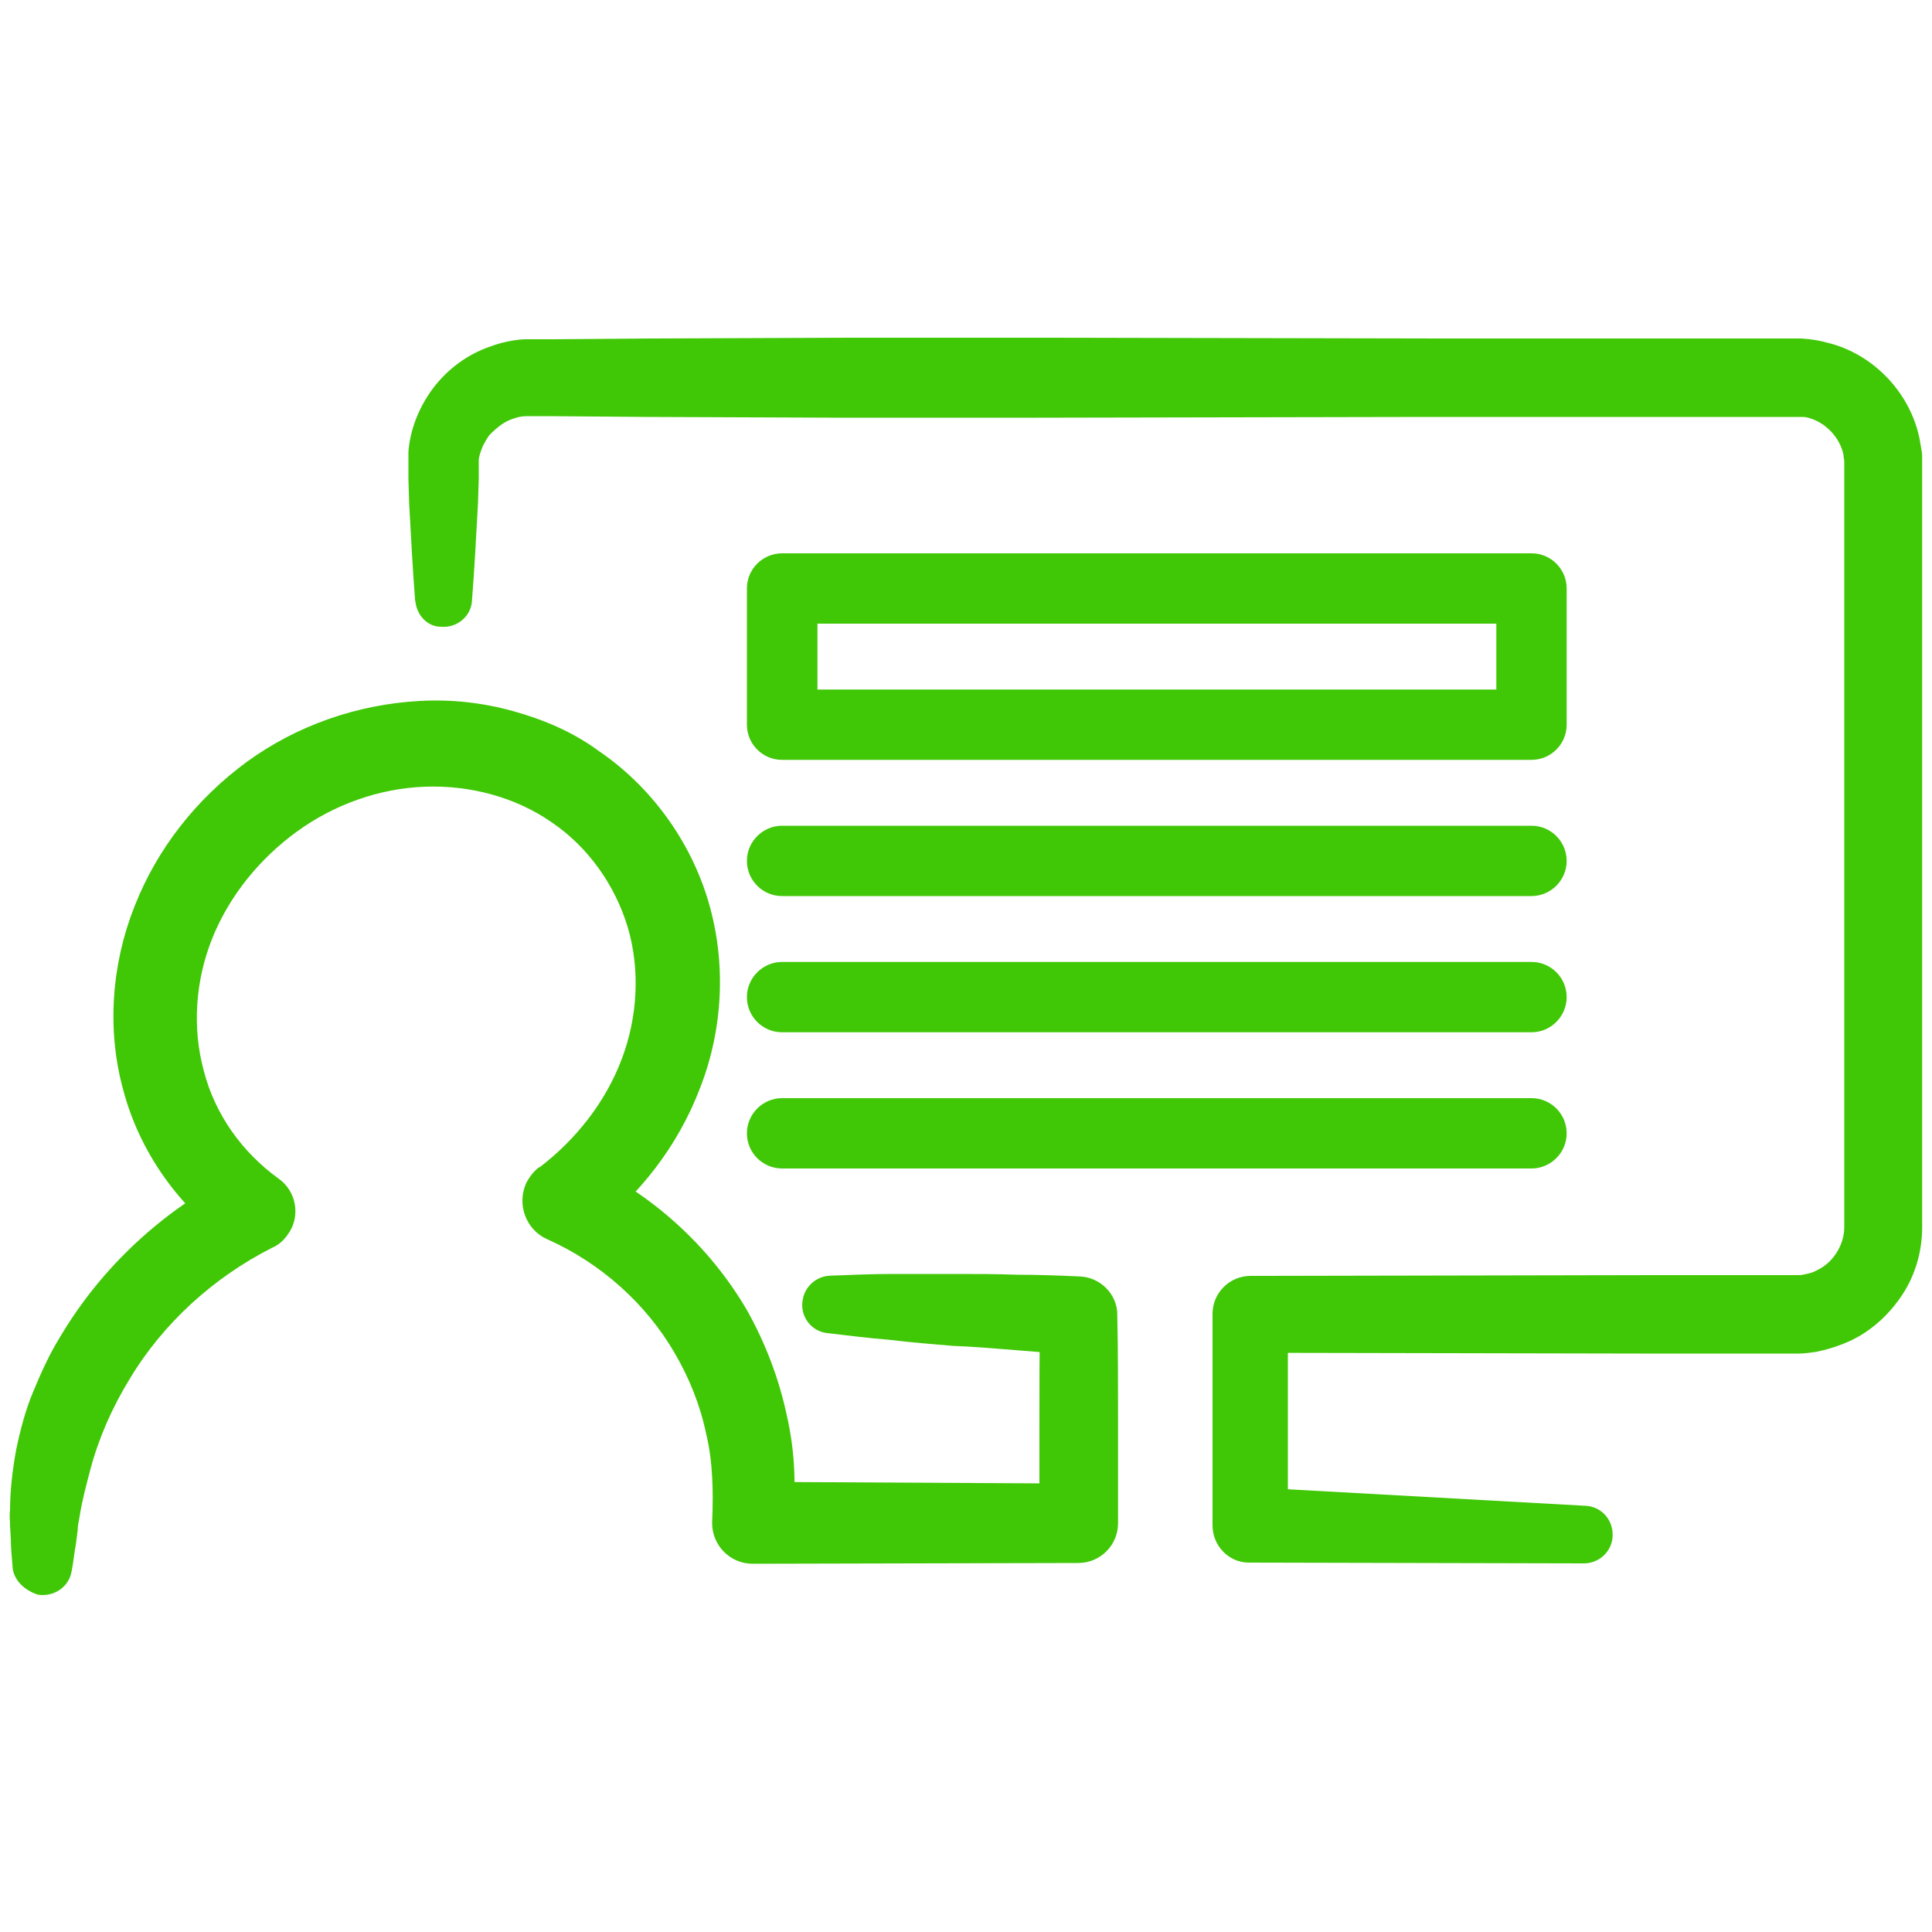
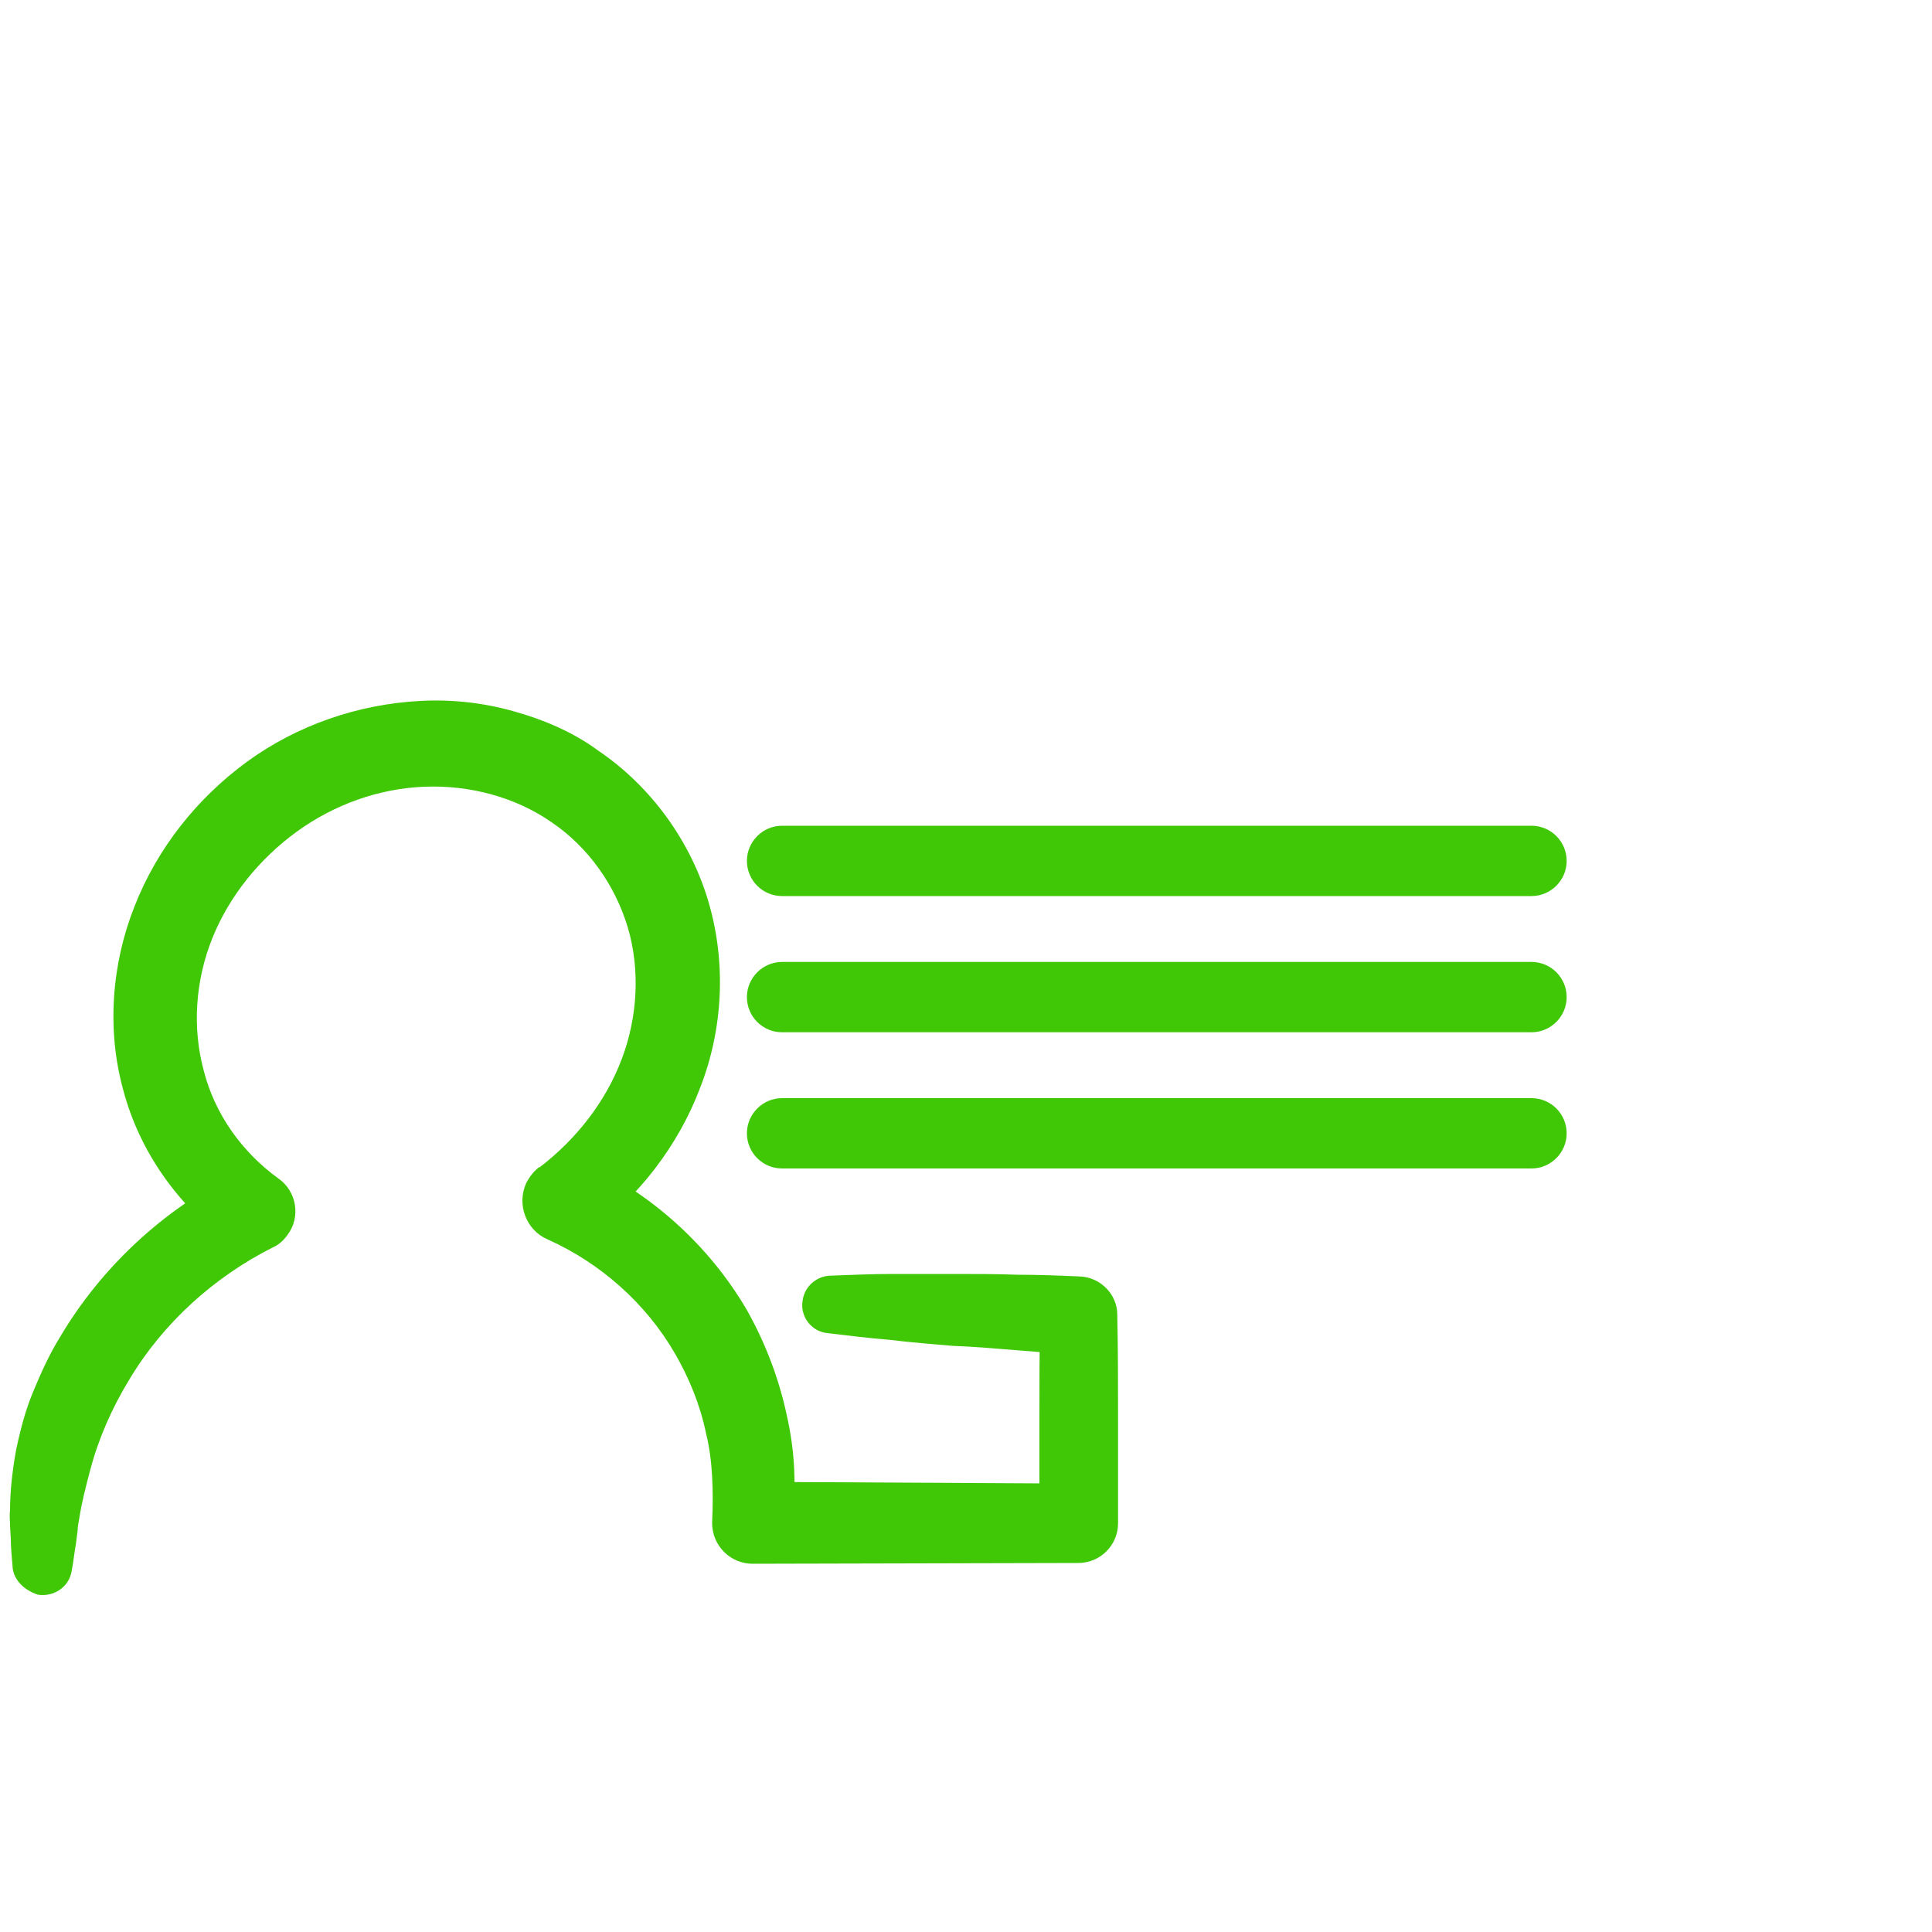
<svg xmlns="http://www.w3.org/2000/svg" id="Layer_1" data-name="Layer 1" viewBox="0 0 100 100">
  <defs>
    <style>
      .cls-1 {
        fill: #40c706;
      }
    </style>
  </defs>
-   <path class="cls-1" d="M21.49,31.12c-.13-1.66-.22-3.37-.31-5.03l-.04-1.27v-1.44c.09-1.18.57-2.36,1.31-3.33.74-.96,1.75-1.71,2.89-2.1.57-.22,1.18-.35,1.79-.39h1.36l5.03-.04,10.11-.04h10.11l20.14.04h19.35l.44.04c.31.04.61.09.92.18,2.36.57,4.29,2.58,4.77,4.99.04.31.13.61.13.92v39.88c0,1.23-.35,2.45-1.01,3.46-.66,1.01-1.58,1.88-2.71,2.41-.57.26-1.14.44-1.75.57-.31.04-.61.09-.92.09h-8.23l-20.18-.04,1.97-1.97v10.9l-1.88-1.97,17.29.96c.83.04,1.44.74,1.4,1.58-.04.79-.7,1.4-1.49,1.4l-17.34-.04c-1.05,0-1.88-.88-1.88-1.93v-10.94c0-1.09.88-1.97,1.97-1.97l20.18-.04h8.14c.13,0,.22,0,.35-.04.22-.04.44-.09.66-.22.83-.39,1.4-1.31,1.4-2.23V23.9c0-.13-.04-.22-.04-.35-.18-.92-.96-1.71-1.84-1.93-.13-.04-.22-.04-.35-.04h-19.39l-20.18.04h-10.11l-10.11-.04-5.03-.04h-1.14c-.22,0-.48.04-.7.13-.44.13-.83.44-1.18.79-.18.18-.26.39-.39.61-.09.22-.18.44-.22.7v1.01l-.04,1.27c-.09,1.66-.18,3.37-.31,5.03-.04.83-.79,1.44-1.62,1.36-.66,0-1.23-.57-1.31-1.31Z" />
  <path class="cls-1" d="M.65,81.07c-.04-.48-.09-.96-.09-1.4l-.04-.7c0-.26-.04-.53,0-.79,0-1.05.13-2.1.31-3.11.22-1.05.48-2.06.88-3.02s.83-1.93,1.4-2.85c2.15-3.63,5.34-6.57,9.06-8.45l-.26,3.59c-2.67-1.88-4.68-4.73-5.52-7.88-.88-3.15-.61-6.57.57-9.54,1.18-3.02,3.24-5.6,5.82-7.49,2.58-1.88,5.73-2.98,8.97-3.15,1.62-.09,3.24.09,4.82.53s3.11,1.09,4.42,2.06c2.71,1.84,4.77,4.68,5.69,7.84.92,3.15.74,6.57-.44,9.59-1.14,3.02-3.2,5.65-5.73,7.53l-.39-3.72c3.55,1.62,6.57,4.33,8.54,7.7.96,1.71,1.66,3.55,2.06,5.43.22.96.35,1.93.39,2.89.04.96,0,1.97,0,2.76l-2.1-2.19,16.85.09-2.06,2.06v-5.38c0-1.79,0-3.59.04-5.38l1.93,2.01c-1.09-.04-2.15-.13-3.24-.22s-2.15-.18-3.24-.22c-1.09-.09-2.15-.18-3.24-.31-1.09-.09-2.15-.22-3.24-.35-.83-.09-1.4-.88-1.27-1.66.09-.74.7-1.27,1.4-1.31,1.09-.04,2.19-.09,3.24-.09h3.24c1.09,0,2.15,0,3.24.04,1.09,0,2.15.04,3.24.09,1.05.04,1.93.92,1.93,1.97v.04c.04,1.79.04,3.59.04,5.38v5.38c0,1.14-.92,2.06-2.06,2.06h0l-16.85.04c-1.18,0-2.1-.96-2.1-2.1v-.04h0c.04-.92.04-1.62,0-2.36s-.13-1.49-.31-2.23c-.31-1.49-.88-2.89-1.62-4.16-1.49-2.58-3.85-4.68-6.61-5.91-1.09-.48-1.58-1.79-1.09-2.89.18-.35.39-.61.66-.83h.04c1.88-1.44,3.41-3.37,4.25-5.6.83-2.19.96-4.64.31-6.83-.66-2.19-2.06-4.16-3.94-5.43-1.88-1.31-4.25-1.93-6.57-1.84-2.36.09-4.68.92-6.61,2.32-1.93,1.4-3.5,3.33-4.38,5.52s-1.05,4.64-.44,6.87c.57,2.23,1.97,4.2,3.85,5.56h0c.96.66,1.18,2.01.48,2.93-.22.31-.48.53-.79.66-3.02,1.53-5.65,3.9-7.4,6.83-.88,1.44-1.58,3.02-2.01,4.64-.22.83-.44,1.66-.57,2.5-.04.22-.09.44-.09.66l-.09.7c-.09.48-.13.96-.22,1.4-.13.83-.92,1.36-1.75,1.23-.79-.26-1.27-.83-1.31-1.44Z" />
-   <path class="cls-1" d="M79.27,39.33h-38.79c-1.01,0-1.82-.82-1.82-1.82v-7.05c0-1.01.82-1.82,1.82-1.82h38.79c1.01,0,1.82.82,1.82,1.82v7.05c0,1.01-.82,1.82-1.82,1.82ZM42.31,35.69h35.14v-3.41h-35.14v3.41Z" />
  <path class="cls-1" d="M79.27,46.38h-38.79c-1.01,0-1.82-.82-1.82-1.82s.82-1.82,1.82-1.82h38.79c1.01,0,1.82.82,1.82,1.82s-.82,1.82-1.82,1.82Z" />
  <path class="cls-1" d="M79.27,53.43h-38.79c-1.01,0-1.82-.82-1.82-1.82s.82-1.82,1.82-1.82h38.79c1.01,0,1.82.82,1.82,1.82s-.82,1.82-1.82,1.82Z" />
  <path class="cls-1" d="M79.27,60.48h-38.79c-1.01,0-1.82-.82-1.82-1.82s.82-1.82,1.82-1.82h38.79c1.01,0,1.82.82,1.82,1.82s-.82,1.82-1.82,1.82Z" />
</svg>